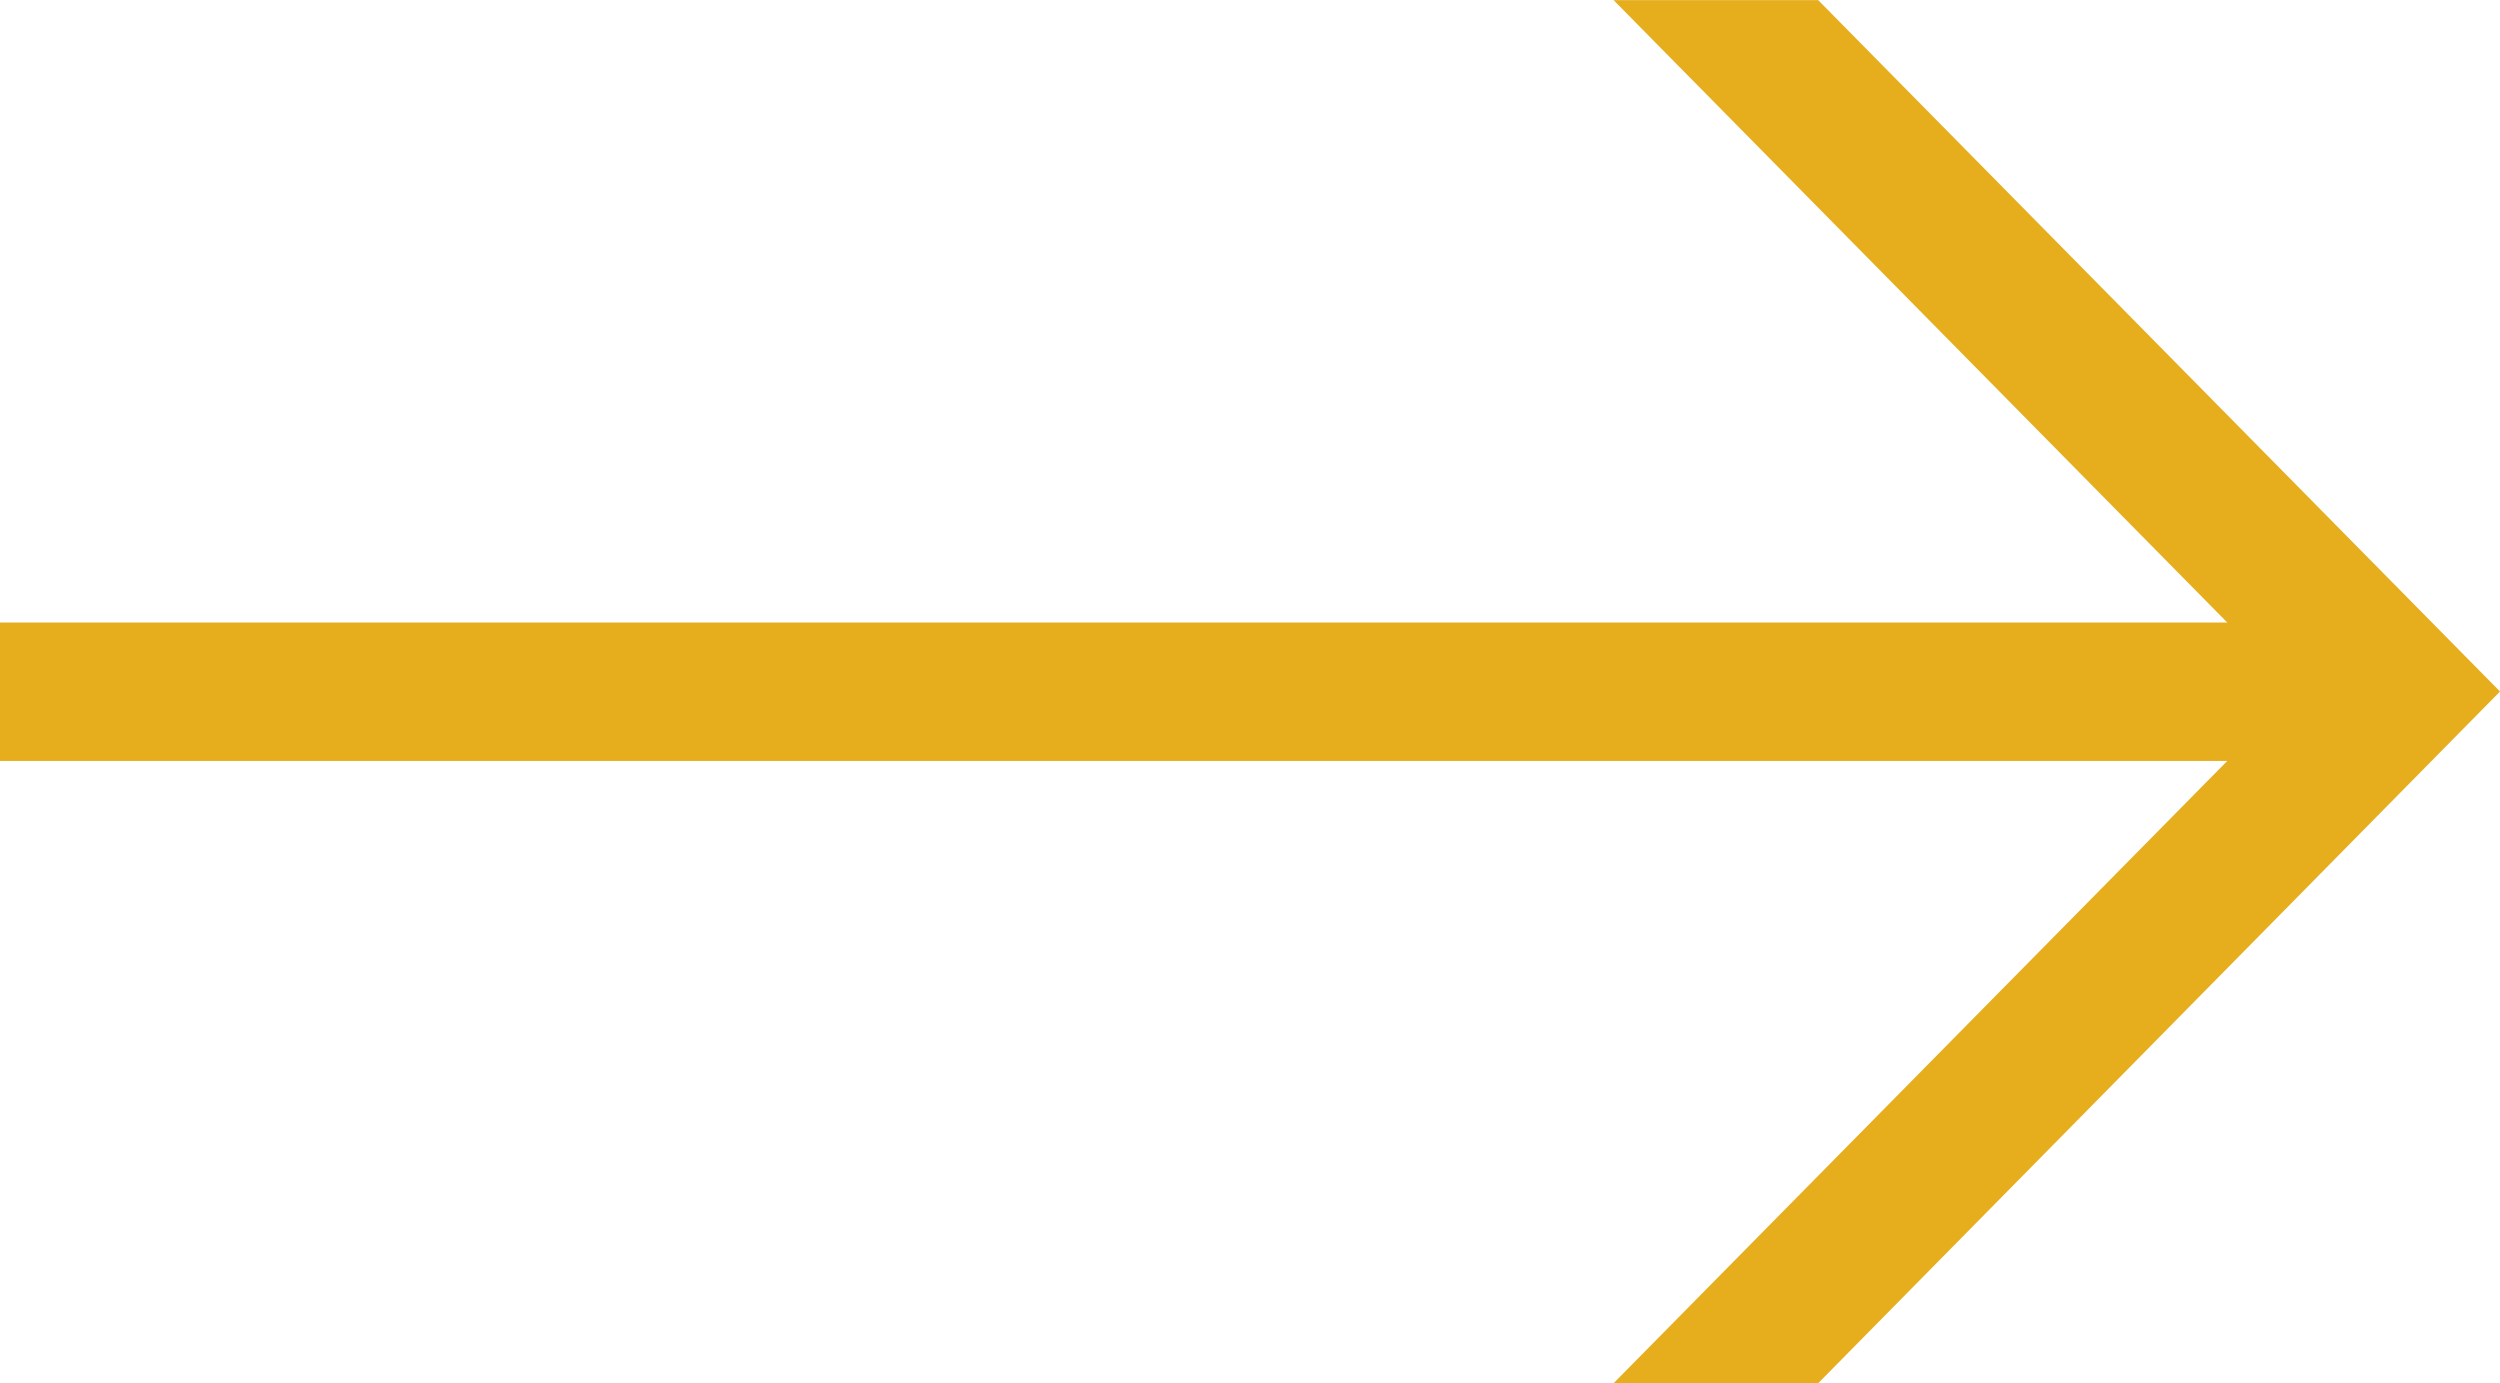
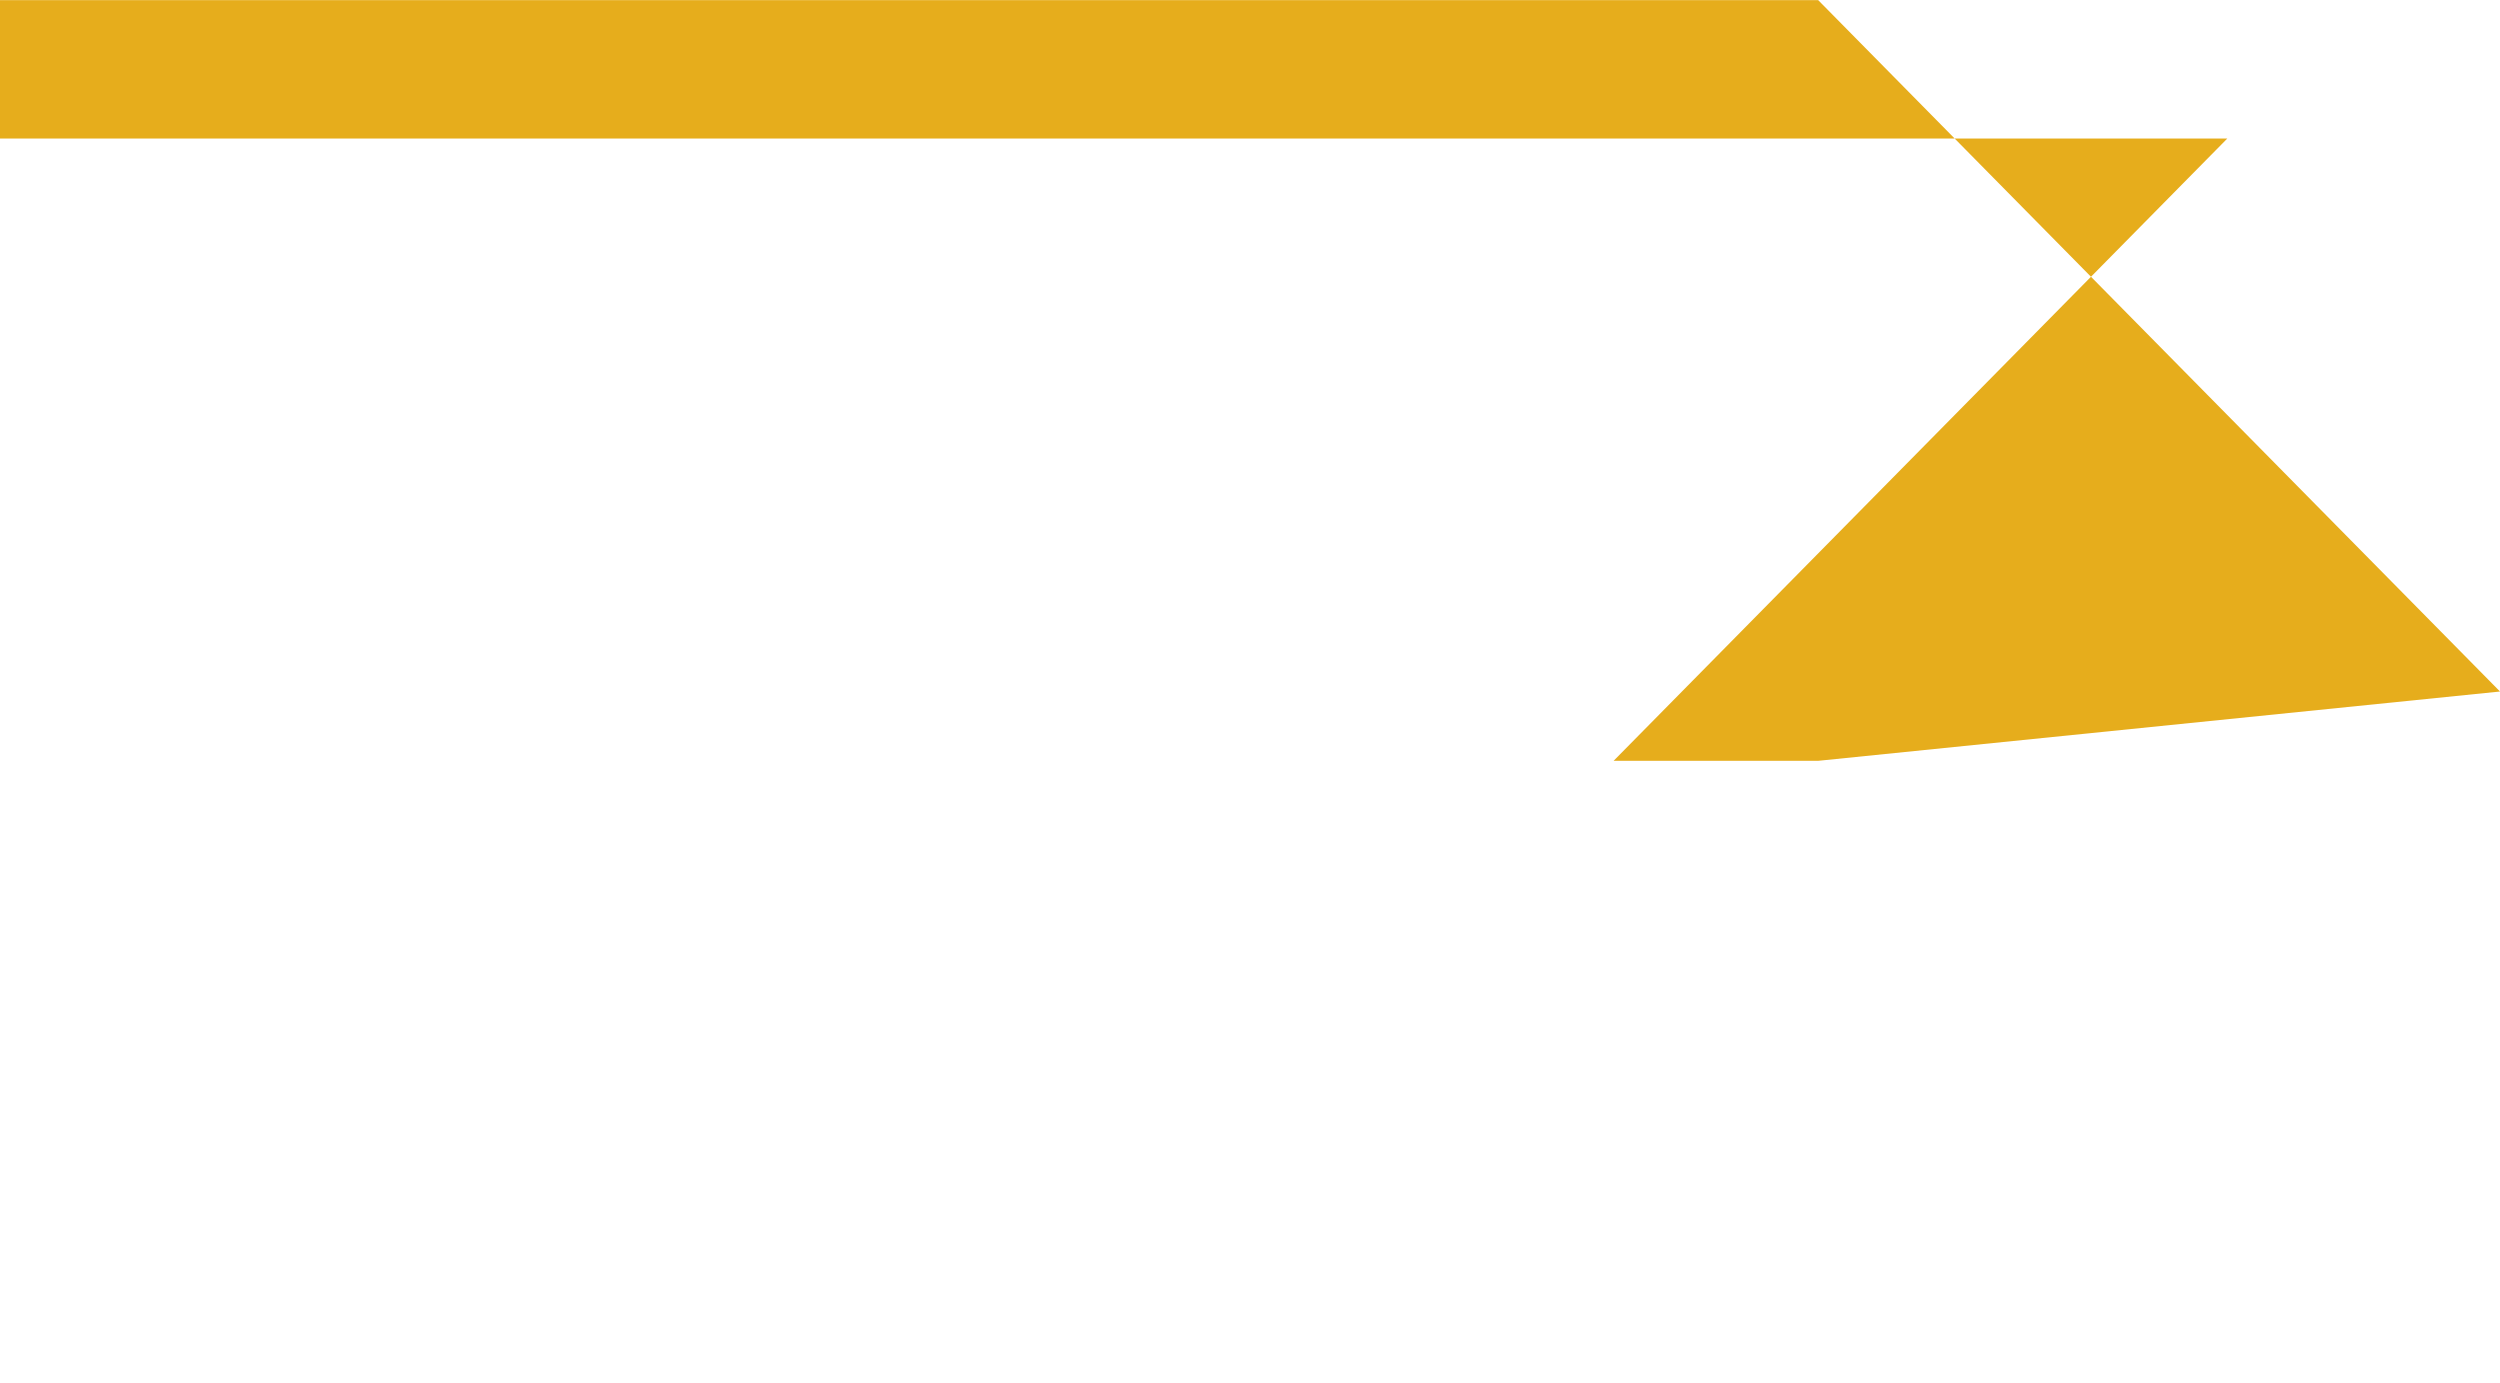
<svg xmlns="http://www.w3.org/2000/svg" width="46.286" height="25.605" viewBox="0 0 46.286 25.605">
-   <path id="descarga" d="M402.944,2739.423l-12.623-12.8h-3.788l11.362,11.523H356.658v2.562h41.237l-11.362,11.521h3.788Z" transform="translate(-356.658 -2726.62)" fill="#e6ad1c" />
+   <path id="descarga" d="M402.944,2739.423l-12.623-12.8h-3.788H356.658v2.562h41.237l-11.362,11.521h3.788Z" transform="translate(-356.658 -2726.62)" fill="#e6ad1c" />
</svg>